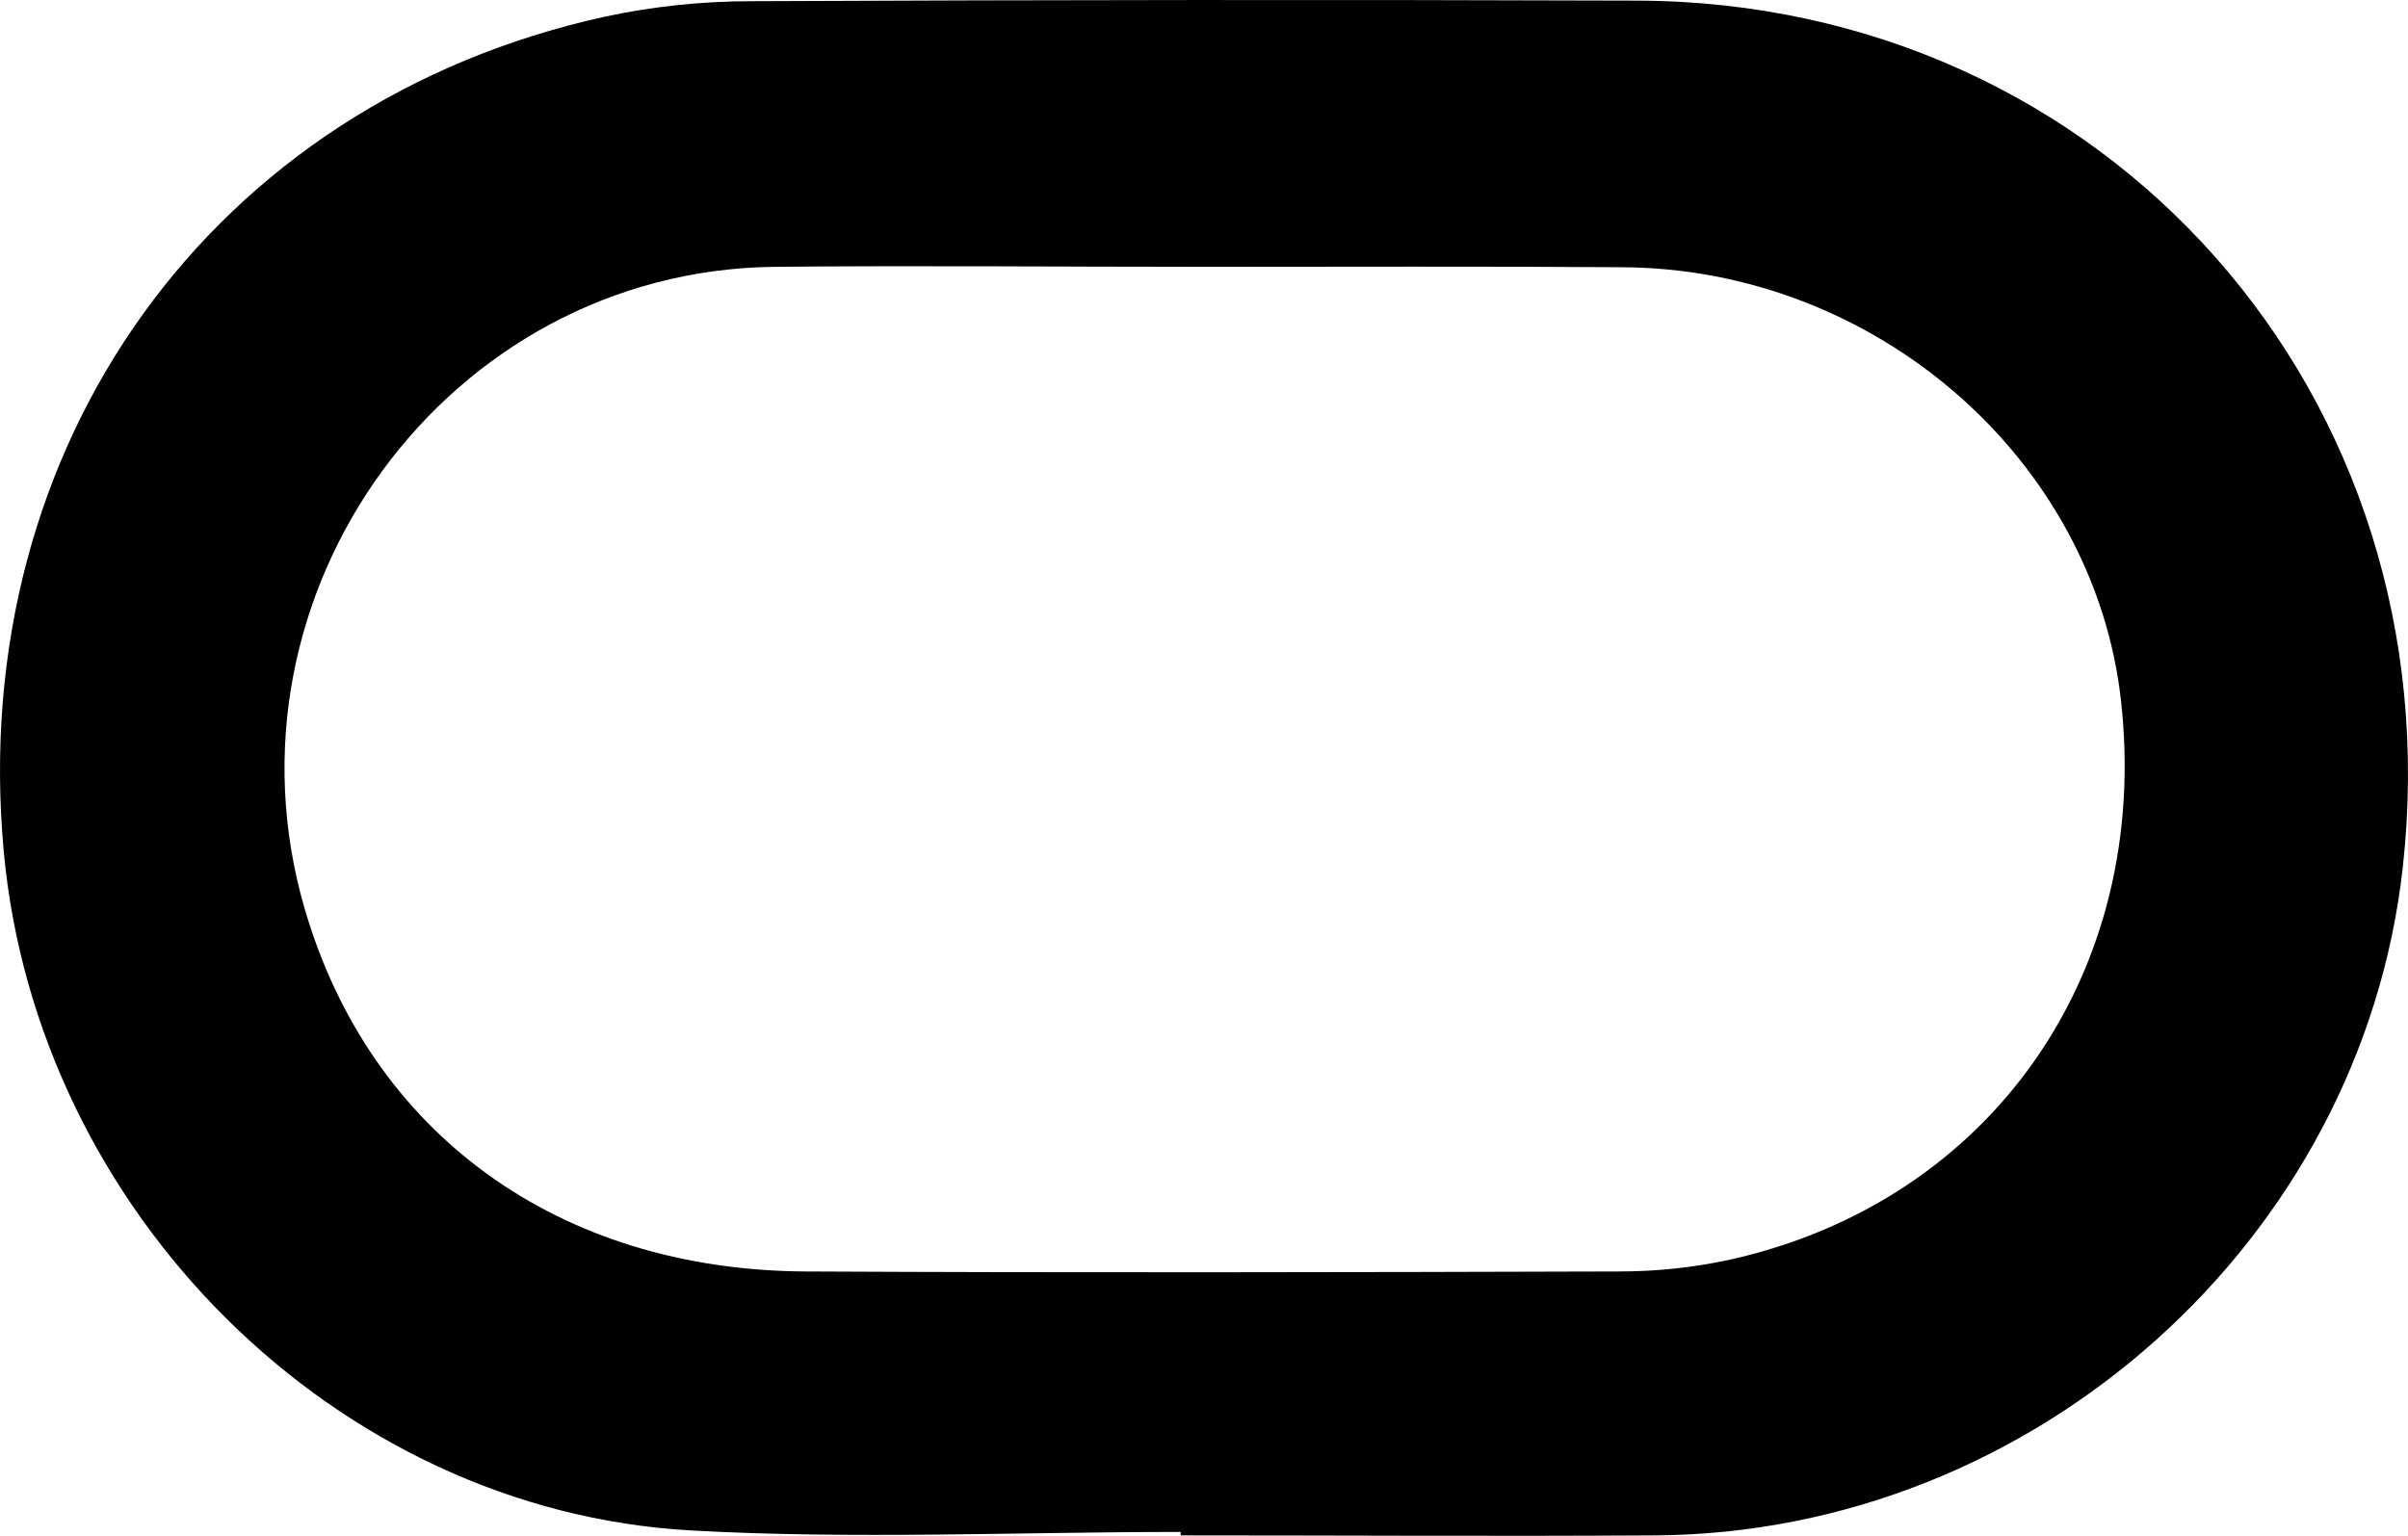
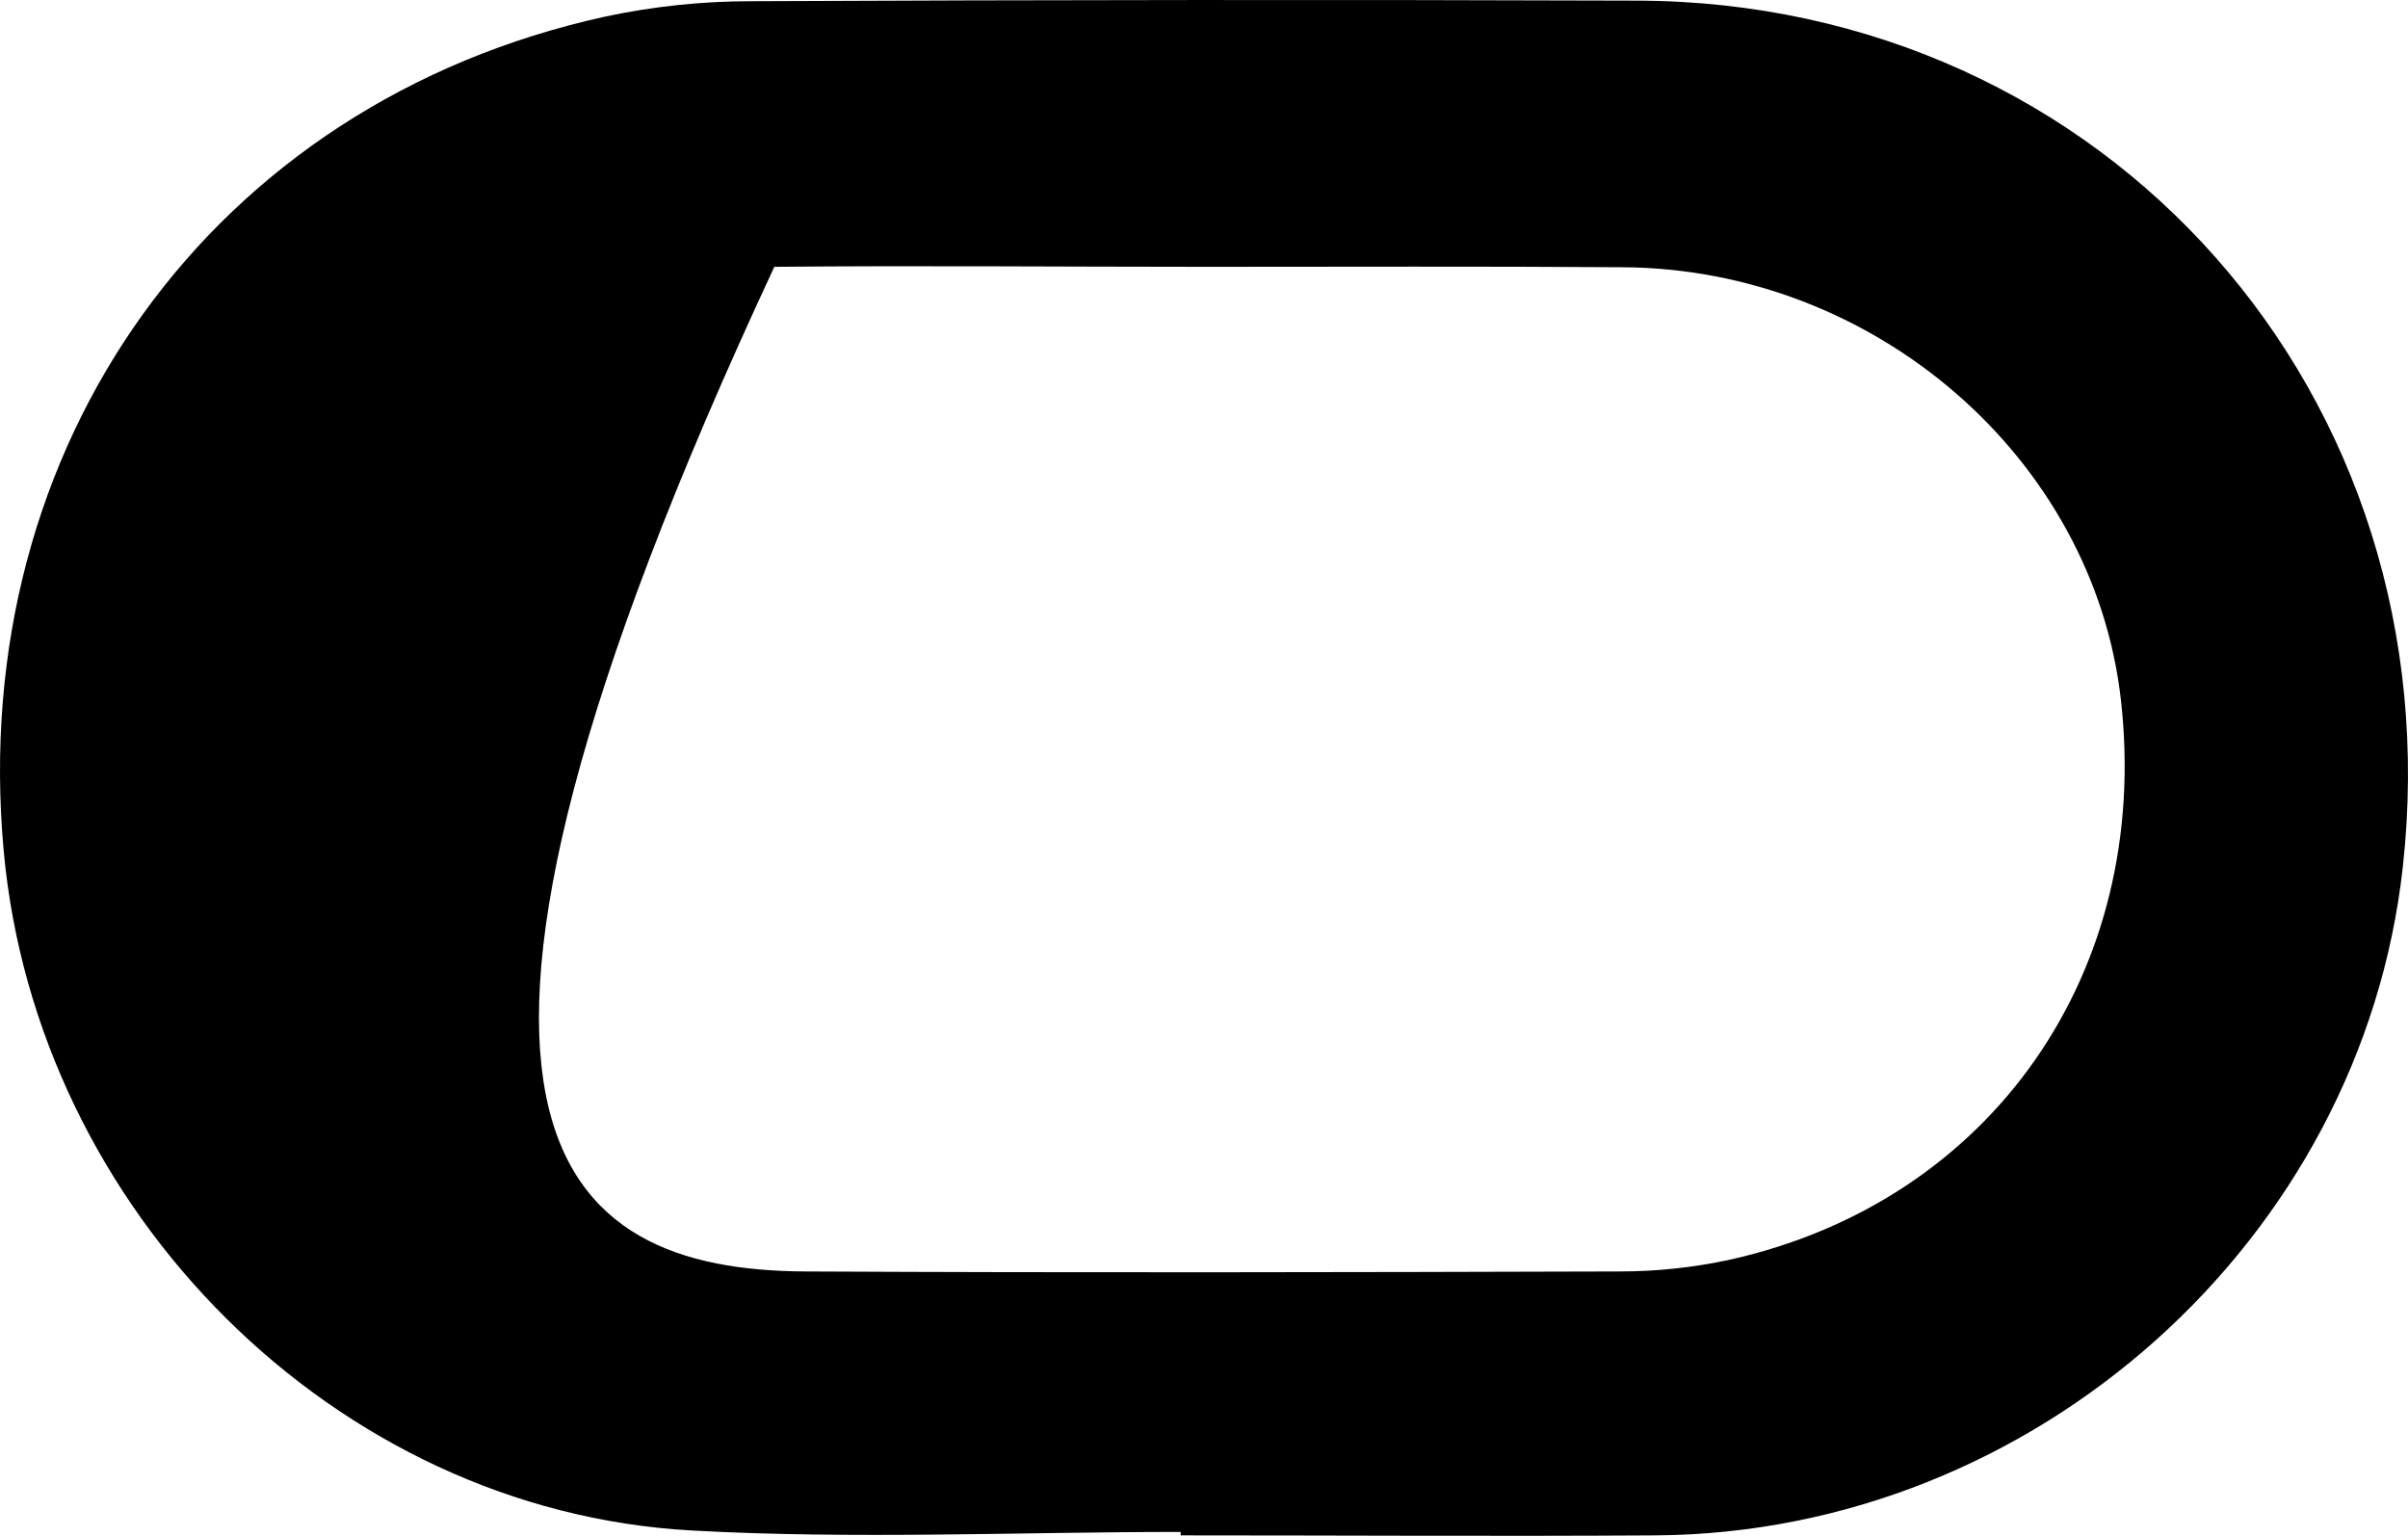
<svg xmlns="http://www.w3.org/2000/svg" width="58" height="37" viewBox="0 0 58 37" fill="none">
-   <path d="M28.438 36.906C24.507 36.906 20.567 37.089 16.64 36.87C8.069 36.39 0.882 29.181 0.089 20.5C-0.805 10.712 5.119 2.473 14.576 0.4C15.727 0.154 16.901 0.03 18.077 0.029C25.192 -0.004 32.307 -0.009 39.423 0.015C50.749 0.043 59.136 9.534 57.874 20.897C56.879 29.876 49.005 36.928 39.879 36.989C36.066 37.013 32.251 36.989 28.438 36.989V36.906ZM29.032 6.428C25.571 6.428 22.11 6.395 18.651 6.428C10.78 6.519 5.117 14.282 7.34 21.897C8.916 27.297 13.441 30.602 19.408 30.631C25.937 30.664 32.463 30.65 38.992 30.631C39.894 30.632 40.794 30.537 41.677 30.345C47.979 28.934 51.822 23.41 51.086 16.868C50.43 11.04 45.152 6.457 39.053 6.438C35.717 6.414 32.373 6.428 29.032 6.428Z" fill="black" />
+   <path d="M28.438 36.906C24.507 36.906 20.567 37.089 16.64 36.87C8.069 36.39 0.882 29.181 0.089 20.5C-0.805 10.712 5.119 2.473 14.576 0.4C15.727 0.154 16.901 0.03 18.077 0.029C25.192 -0.004 32.307 -0.009 39.423 0.015C50.749 0.043 59.136 9.534 57.874 20.897C56.879 29.876 49.005 36.928 39.879 36.989C36.066 37.013 32.251 36.989 28.438 36.989V36.906ZM29.032 6.428C25.571 6.428 22.11 6.395 18.651 6.428C8.916 27.297 13.441 30.602 19.408 30.631C25.937 30.664 32.463 30.65 38.992 30.631C39.894 30.632 40.794 30.537 41.677 30.345C47.979 28.934 51.822 23.41 51.086 16.868C50.43 11.04 45.152 6.457 39.053 6.438C35.717 6.414 32.373 6.428 29.032 6.428Z" fill="black" />
</svg>